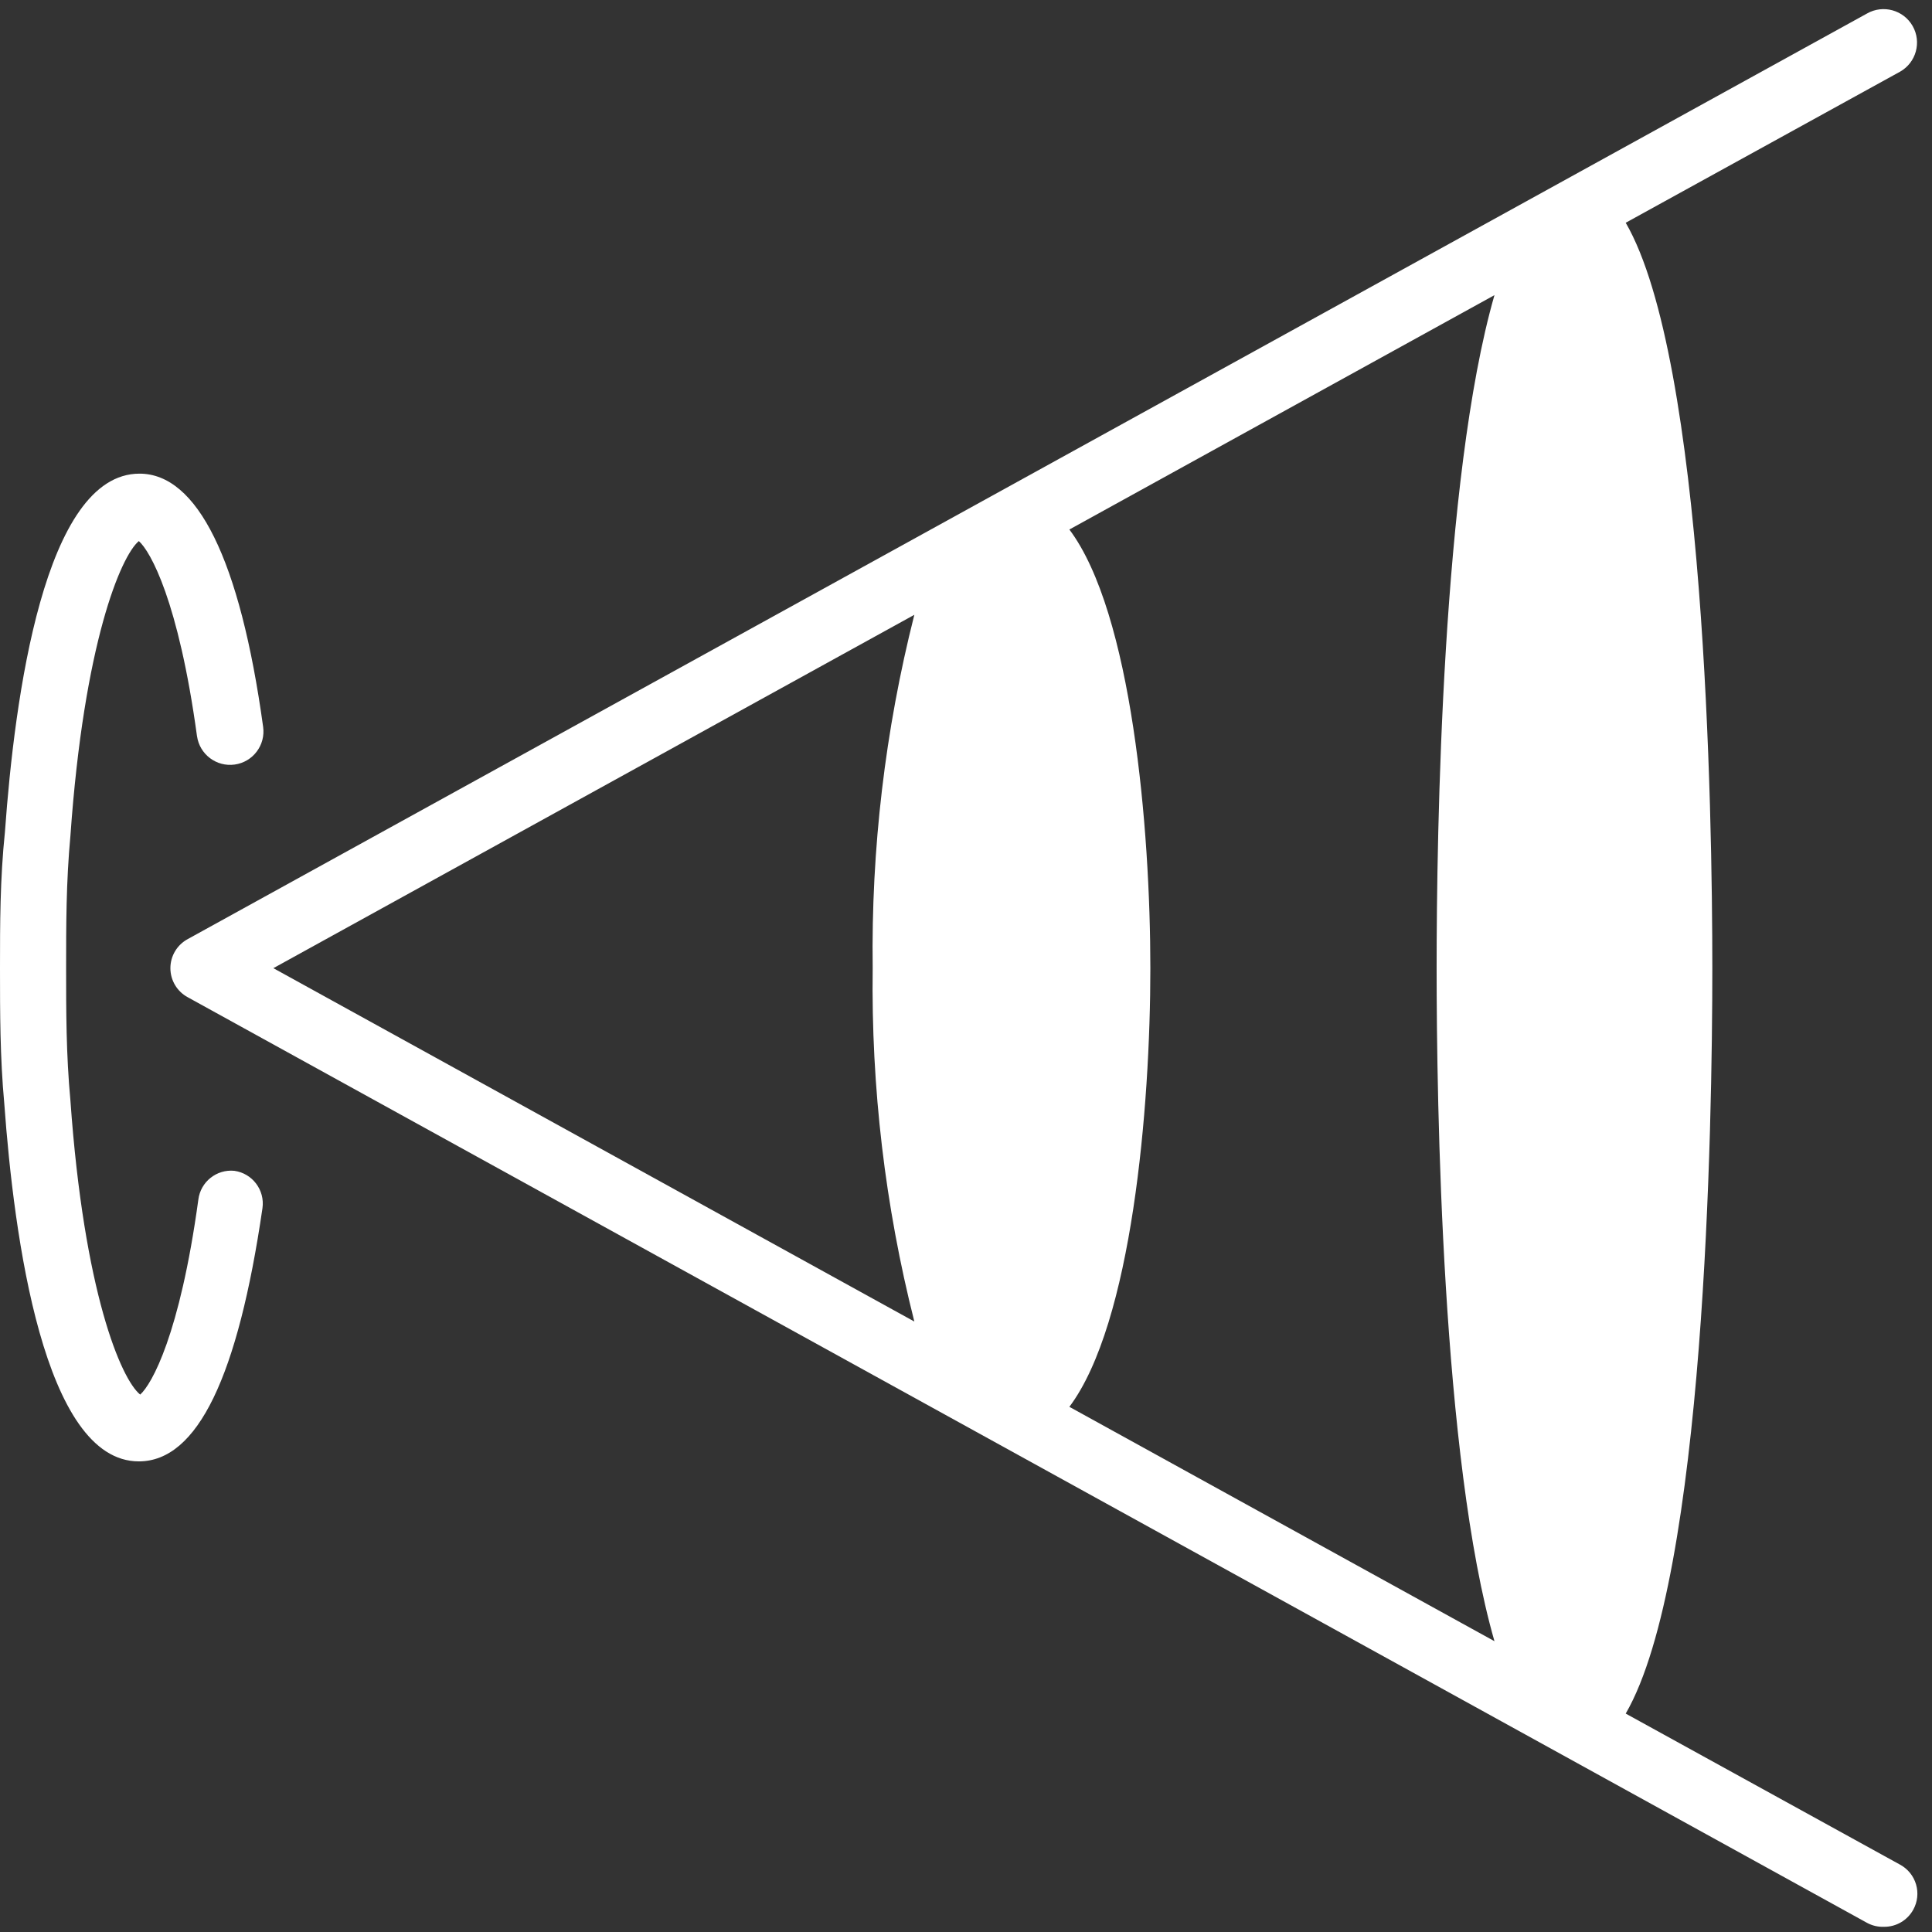
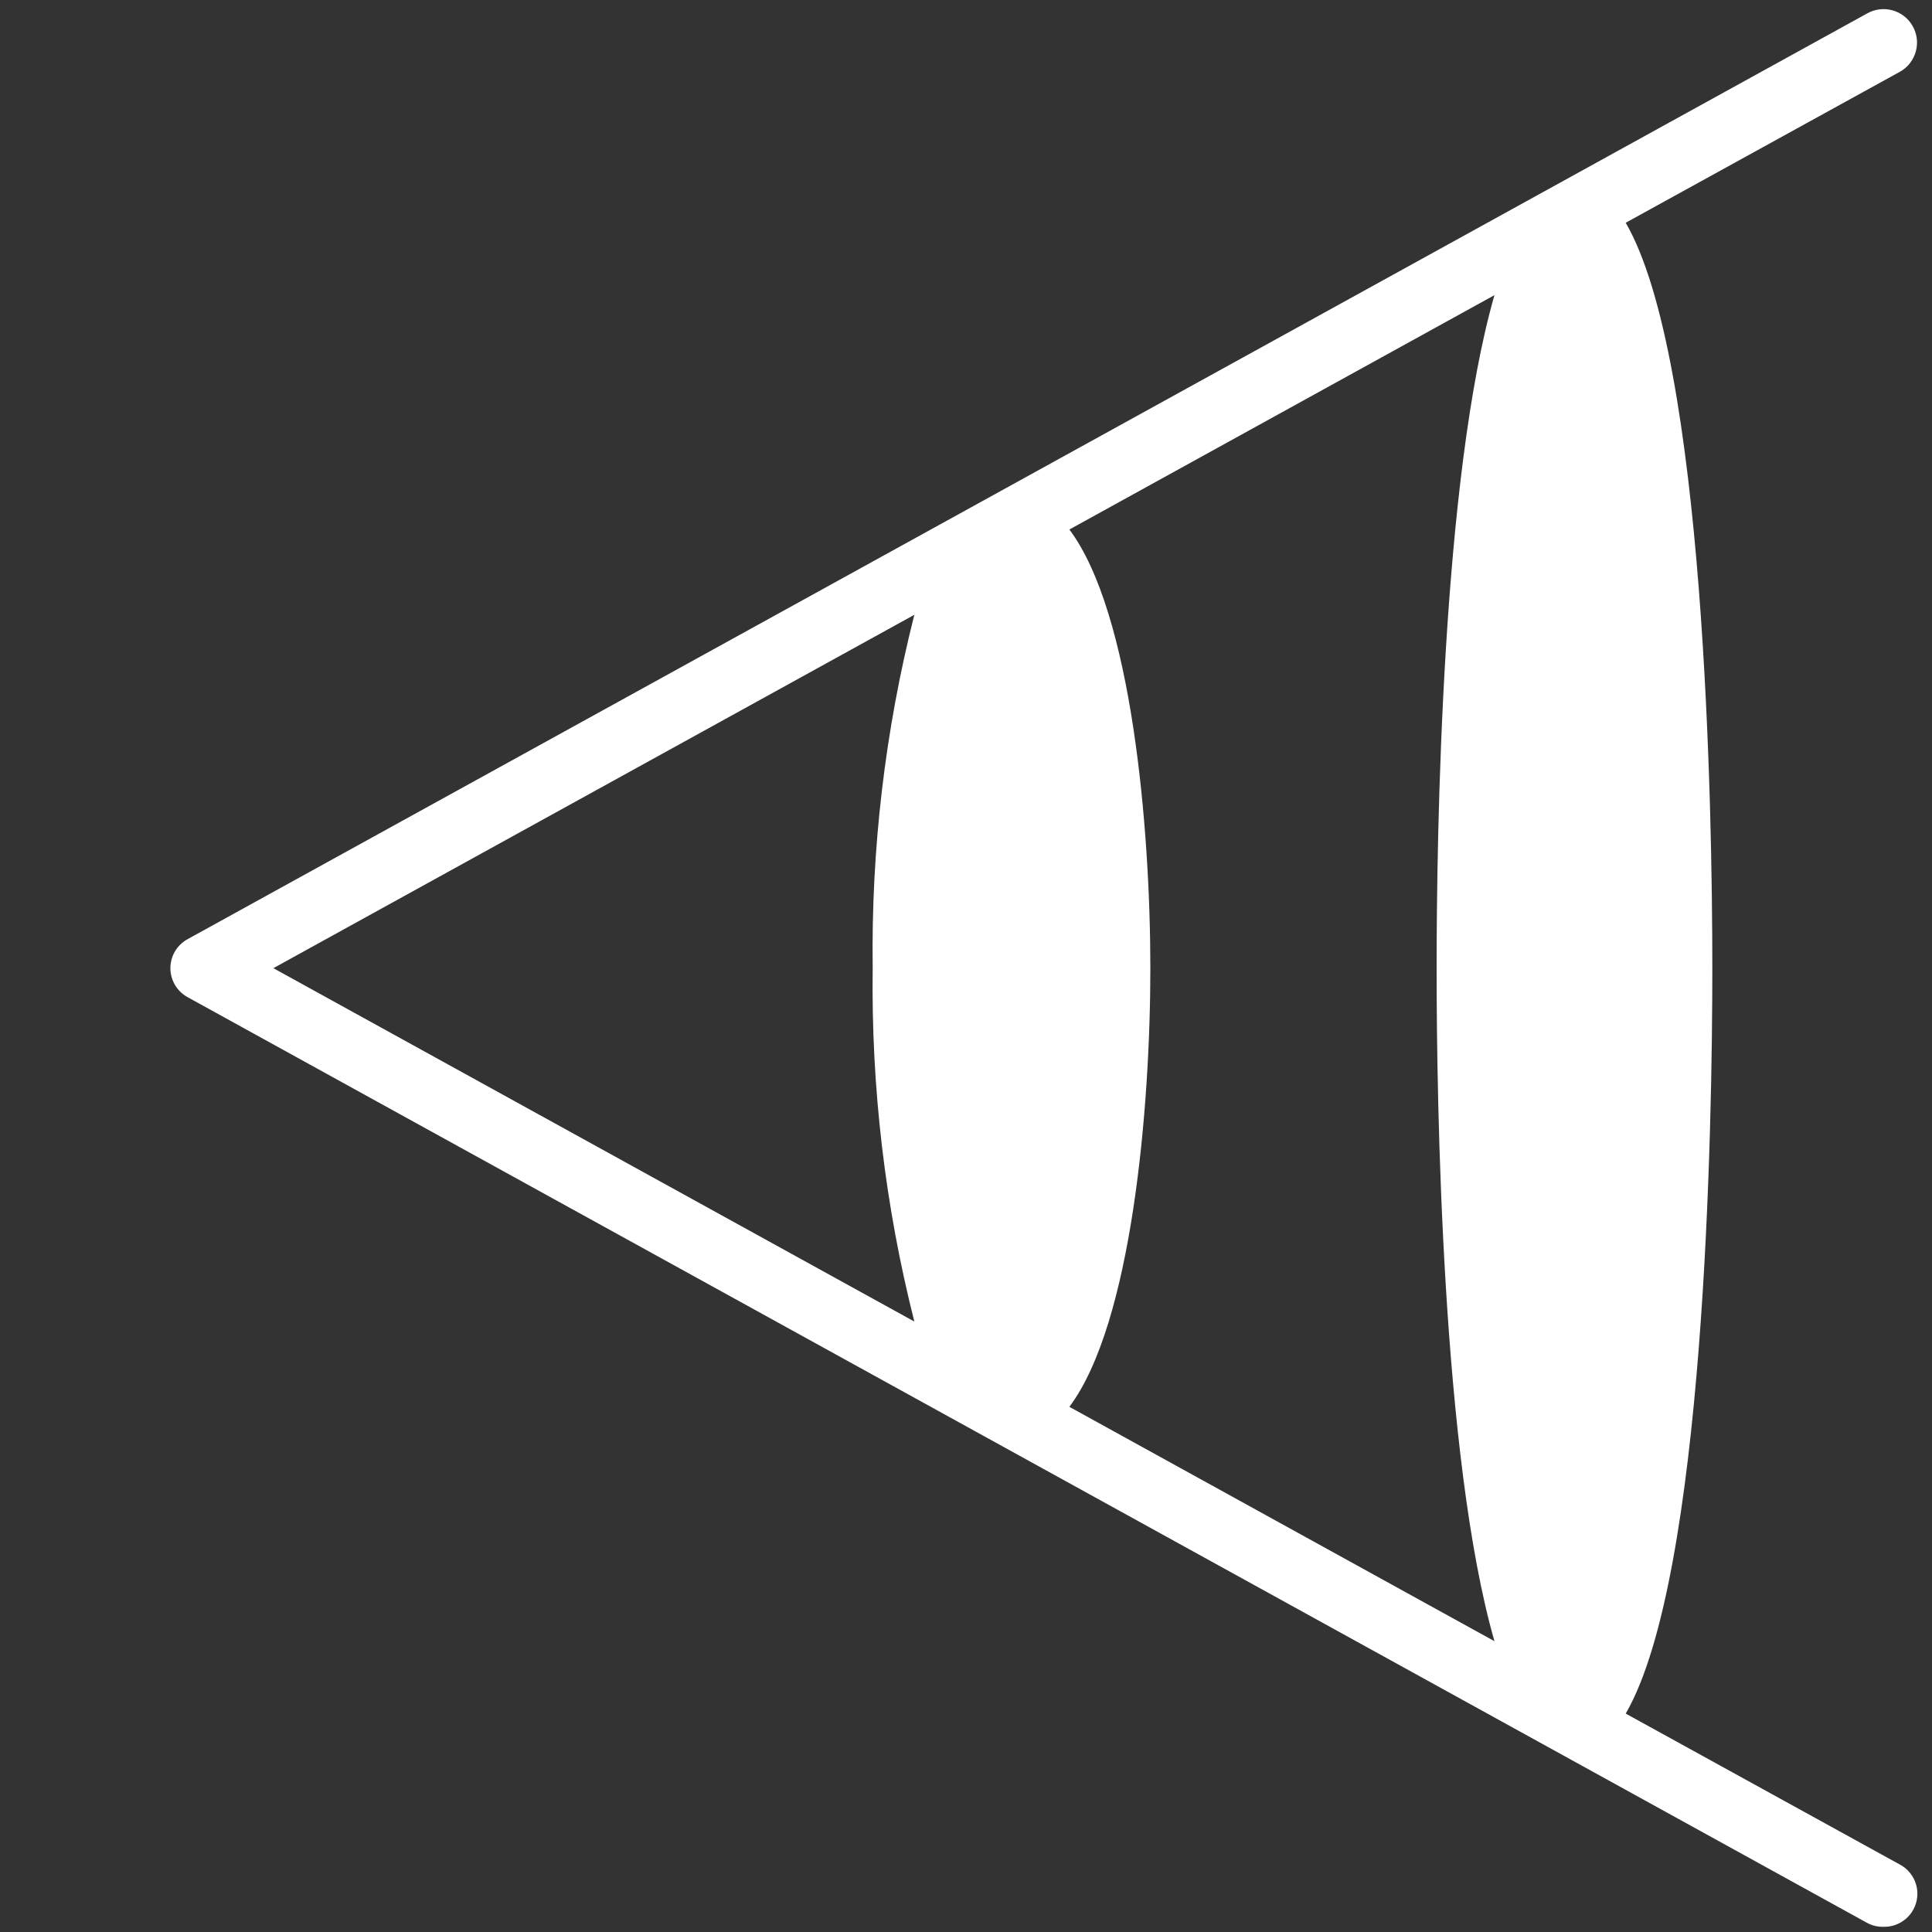
<svg xmlns="http://www.w3.org/2000/svg" width="81" height="81" viewBox="0 0 81 81" fill="none">
  <rect x="0" y="0" width="81" height="81" fill="#333333" stroke="none" />
  <path d="M79.662 78.177L68.159 71.843C71.485 66.106 71.79 47.119 71.79 40.591C71.79 34.063 71.485 15.076 68.159 9.339L79.661 3.005L79.662 3.005C80.335 2.622 80.572 1.766 80.189 1.092C79.806 0.419 78.95 0.183 78.276 0.566L7.872 39.371C7.423 39.613 7.144 40.081 7.144 40.591C7.144 41.1 7.423 41.569 7.872 41.81L78.276 80.616C78.497 80.736 78.746 80.793 78.997 80.782C79.504 80.784 79.973 80.507 80.216 80.061C80.394 79.738 80.435 79.358 80.331 79.004C80.227 78.65 79.986 78.353 79.662 78.177ZM11.461 40.591L38.334 25.776C37.108 30.617 36.521 35.597 36.588 40.591C36.521 45.584 37.108 50.565 38.334 55.406L11.461 40.591ZM44.834 58.982C47.454 55.489 48.229 46.44 48.229 40.591C48.229 34.742 47.453 25.692 44.834 22.2L62.656 12.374C60.453 20.038 60.231 34.964 60.231 40.591C60.231 46.218 60.453 61.144 62.656 68.808L44.834 58.982Z" fill="white" />
-   <path d="M9.826 49.087C9.08 49.013 8.41 49.548 8.316 50.292C7.539 55.961 6.361 58.039 5.877 58.469C5.073 57.818 3.52 54.173 2.952 46.135C2.772 44.208 2.772 42.365 2.772 40.591C2.772 38.817 2.772 36.974 2.952 35.047C3.52 26.954 5.072 23.308 5.821 22.685C6.306 23.115 7.484 25.194 8.259 30.862H8.26C8.367 31.627 9.075 32.161 9.84 32.054C10.606 31.947 11.139 31.239 11.032 30.474C10.062 23.434 8.26 19.858 5.848 19.858C1.857 19.858 0.61 29.254 0.208 34.867C-7.69135e-06 36.863 -7.62939e-06 38.762 -7.62939e-06 40.591C-7.62939e-06 42.42 -7.52614e-06 44.319 0.18 46.273C0.582 51.817 1.829 61.269 5.82 61.269C8.287 61.269 9.978 57.693 11.004 50.653C11.111 49.895 10.584 49.194 9.826 49.087L9.826 49.087Z" fill="white" />
</svg>